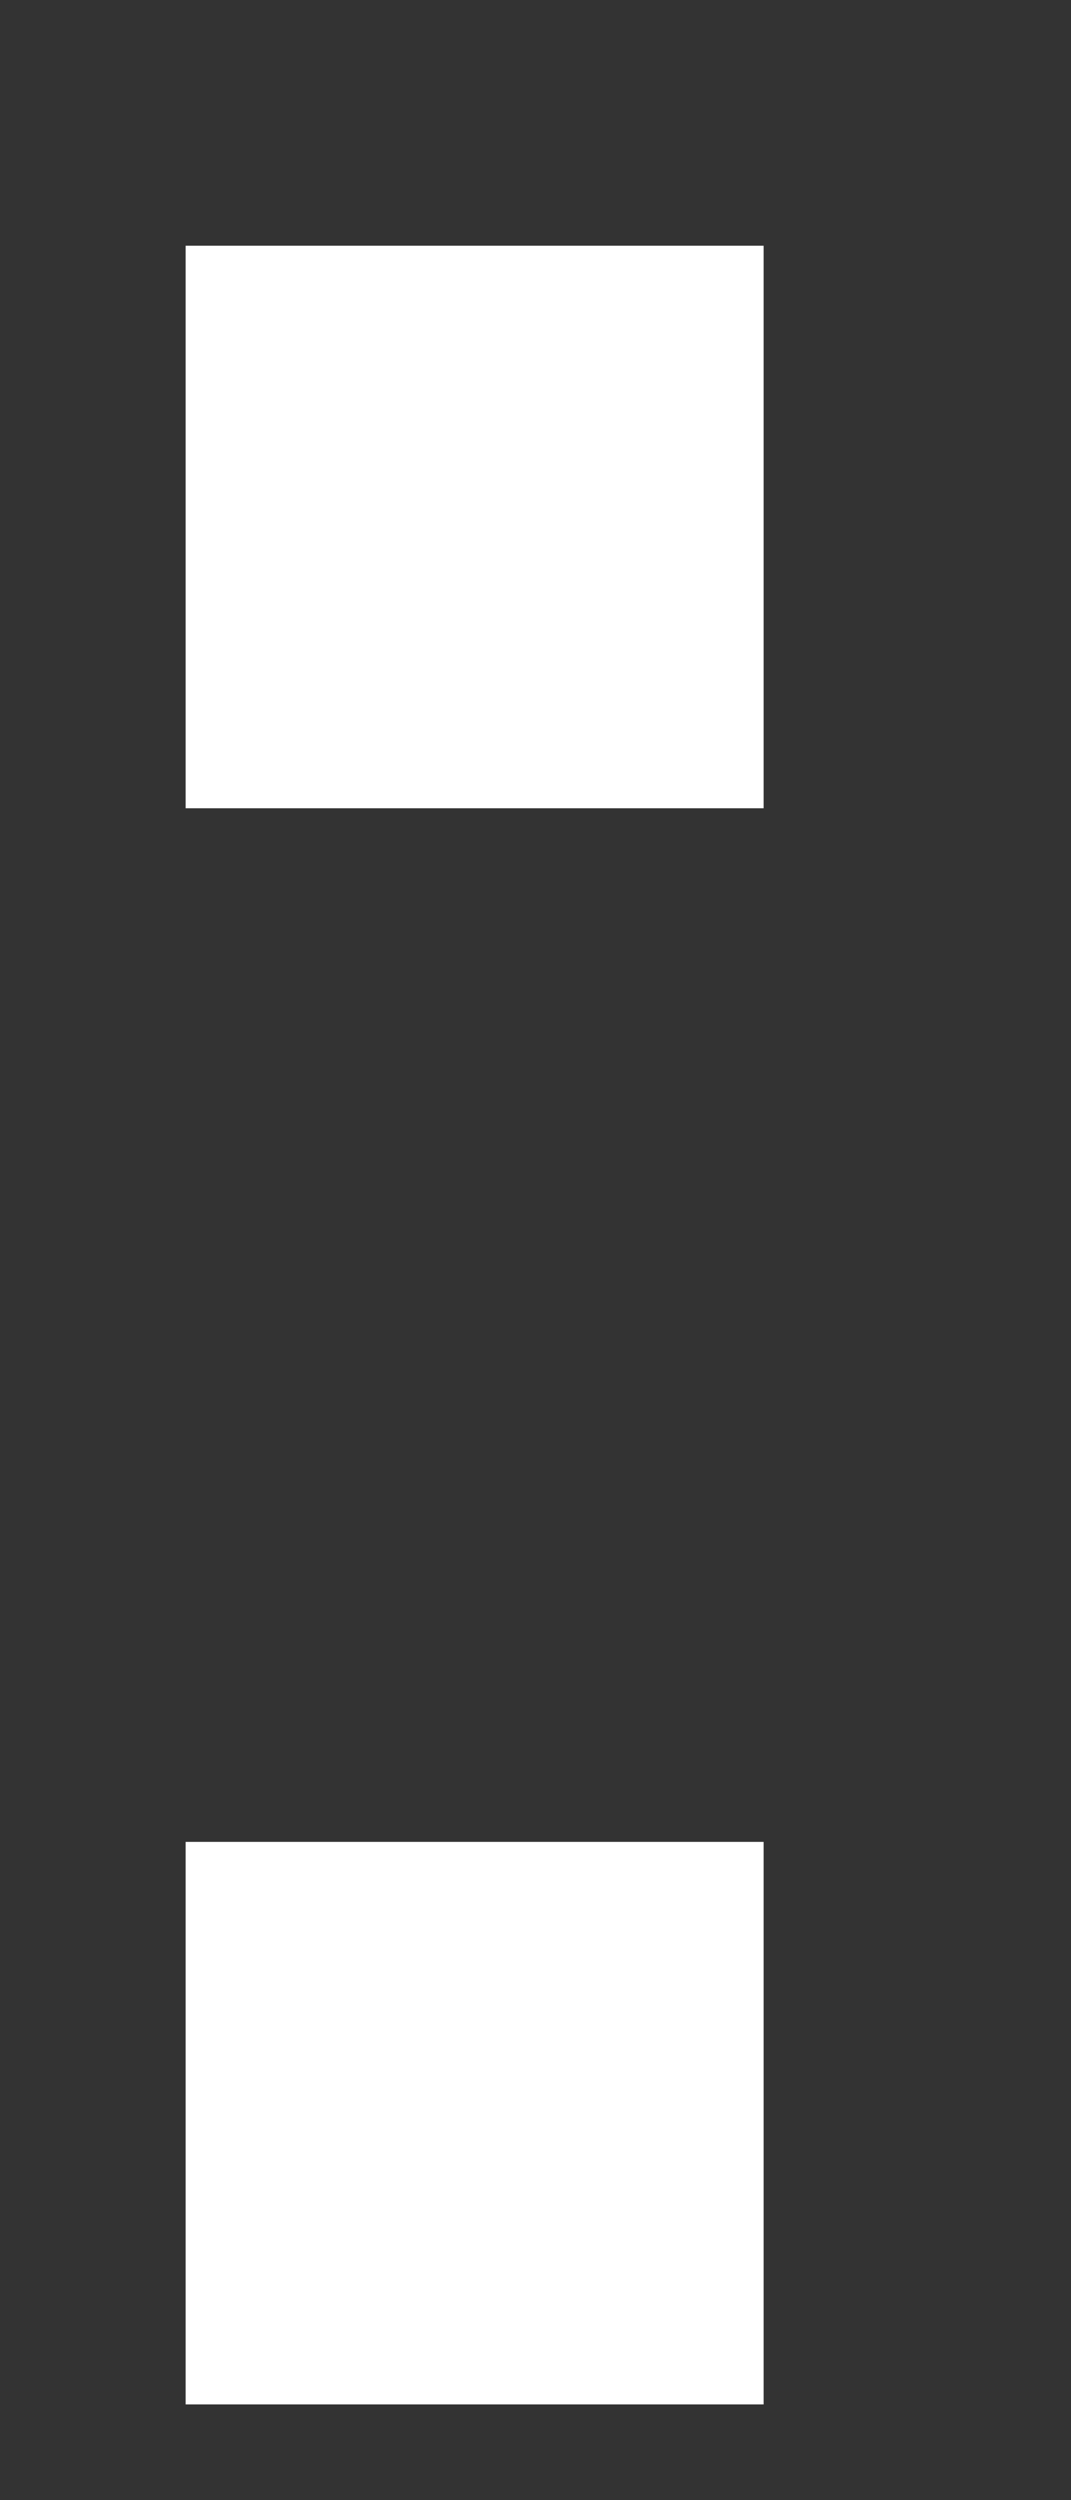
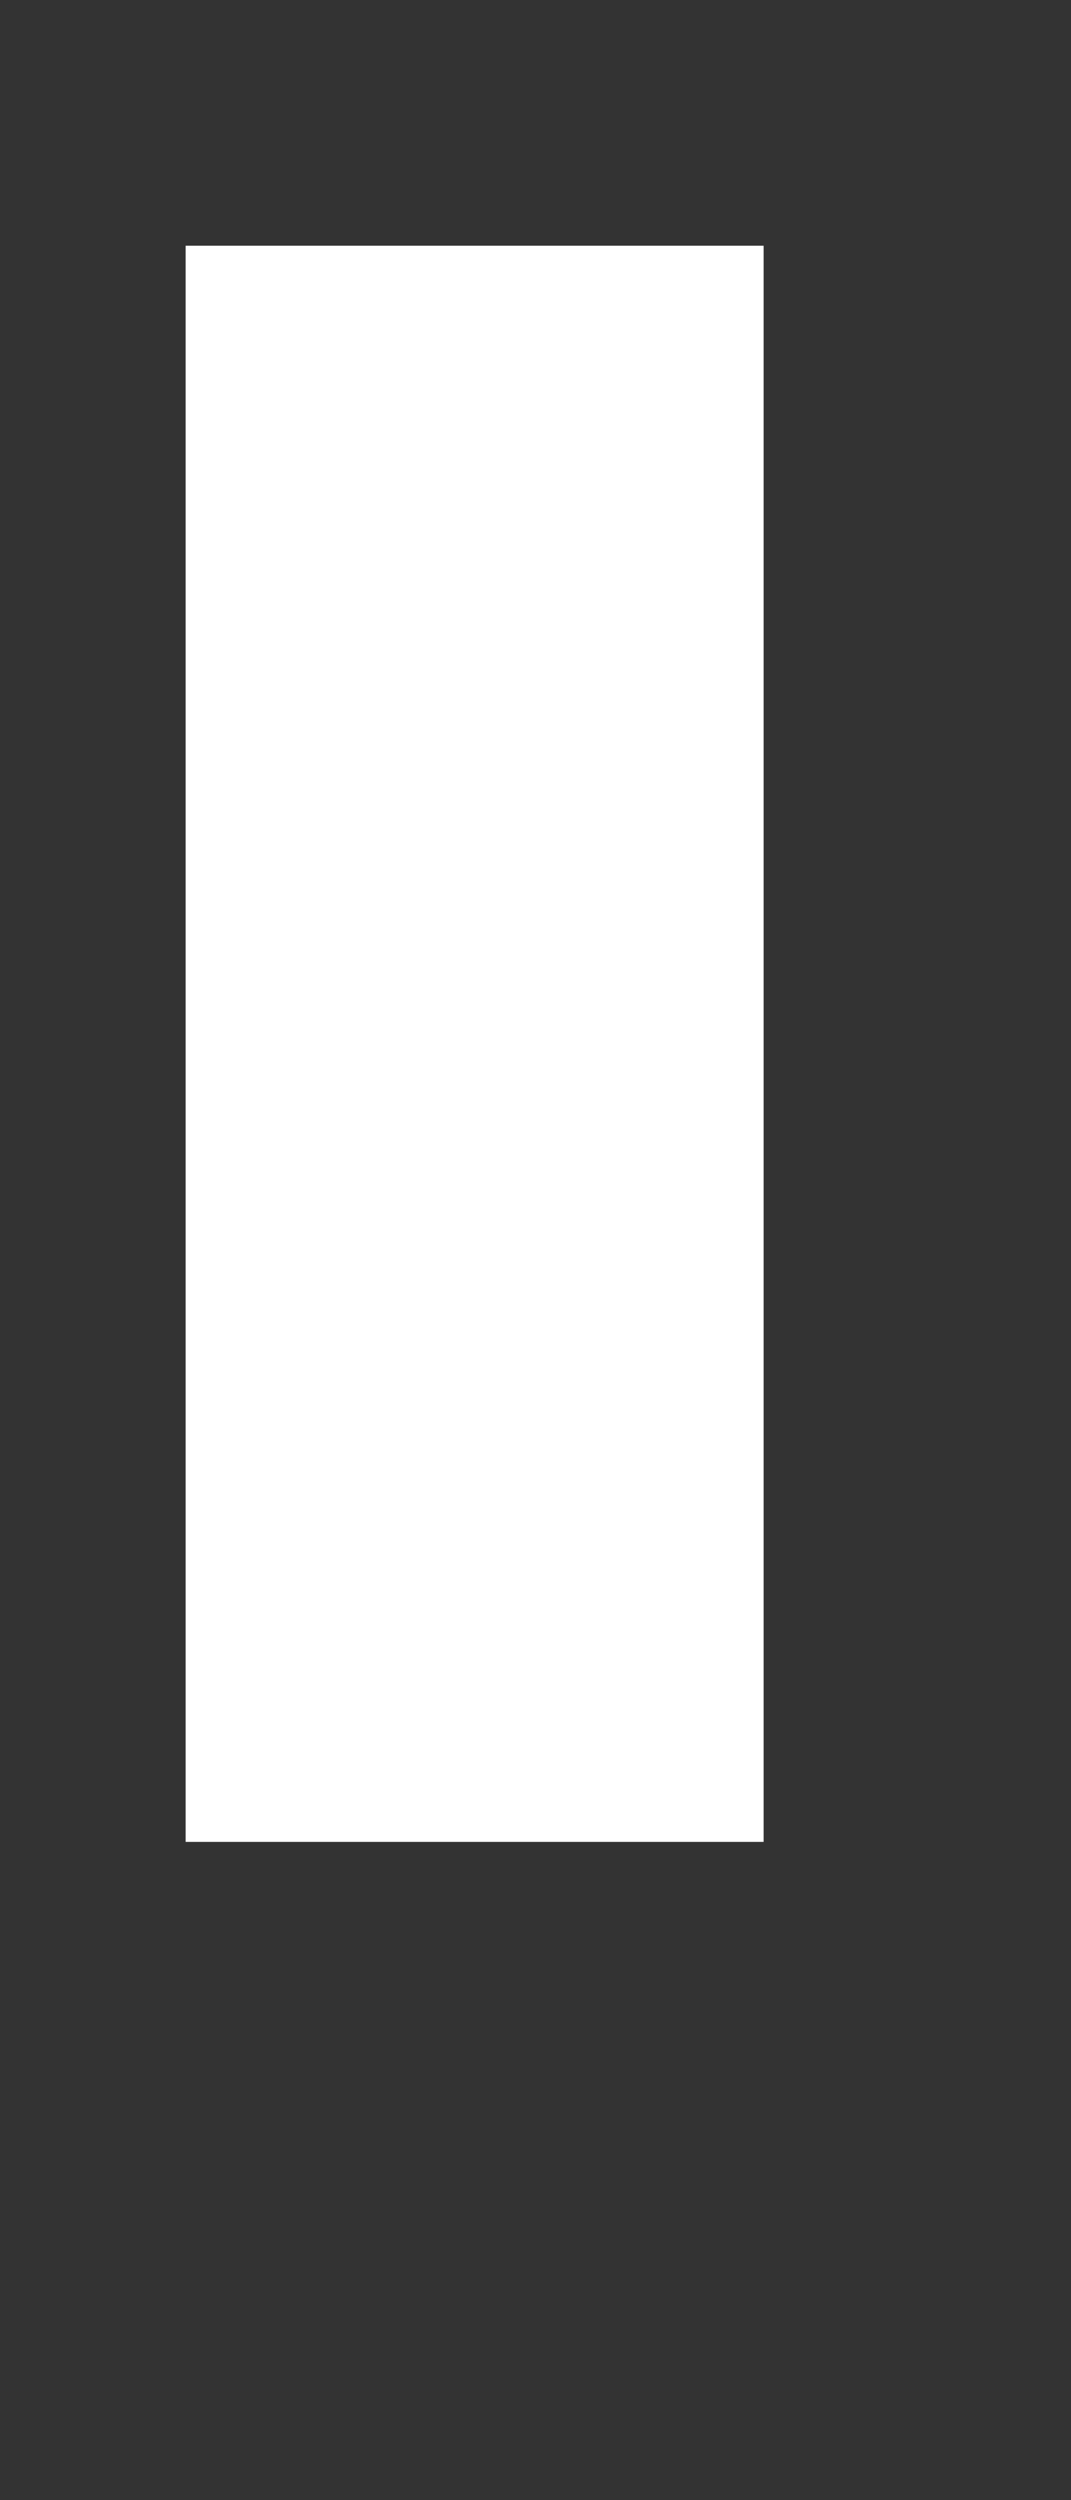
<svg xmlns="http://www.w3.org/2000/svg" width="3" height="7" viewBox="0 0 3 7" fill="none">
  <rect x="0" y="0" width="3" height="7" fill="#333333" stroke="none" />
-   <path d="M0.52 2.263H2.139V0.688H0.52V2.263ZM0.52 6.732H2.139V5.157H0.52V6.732Z" fill="white" />
+   <path d="M0.52 2.263H2.139V0.688H0.52V2.263ZH2.139V5.157H0.52V6.732Z" fill="white" />
</svg>